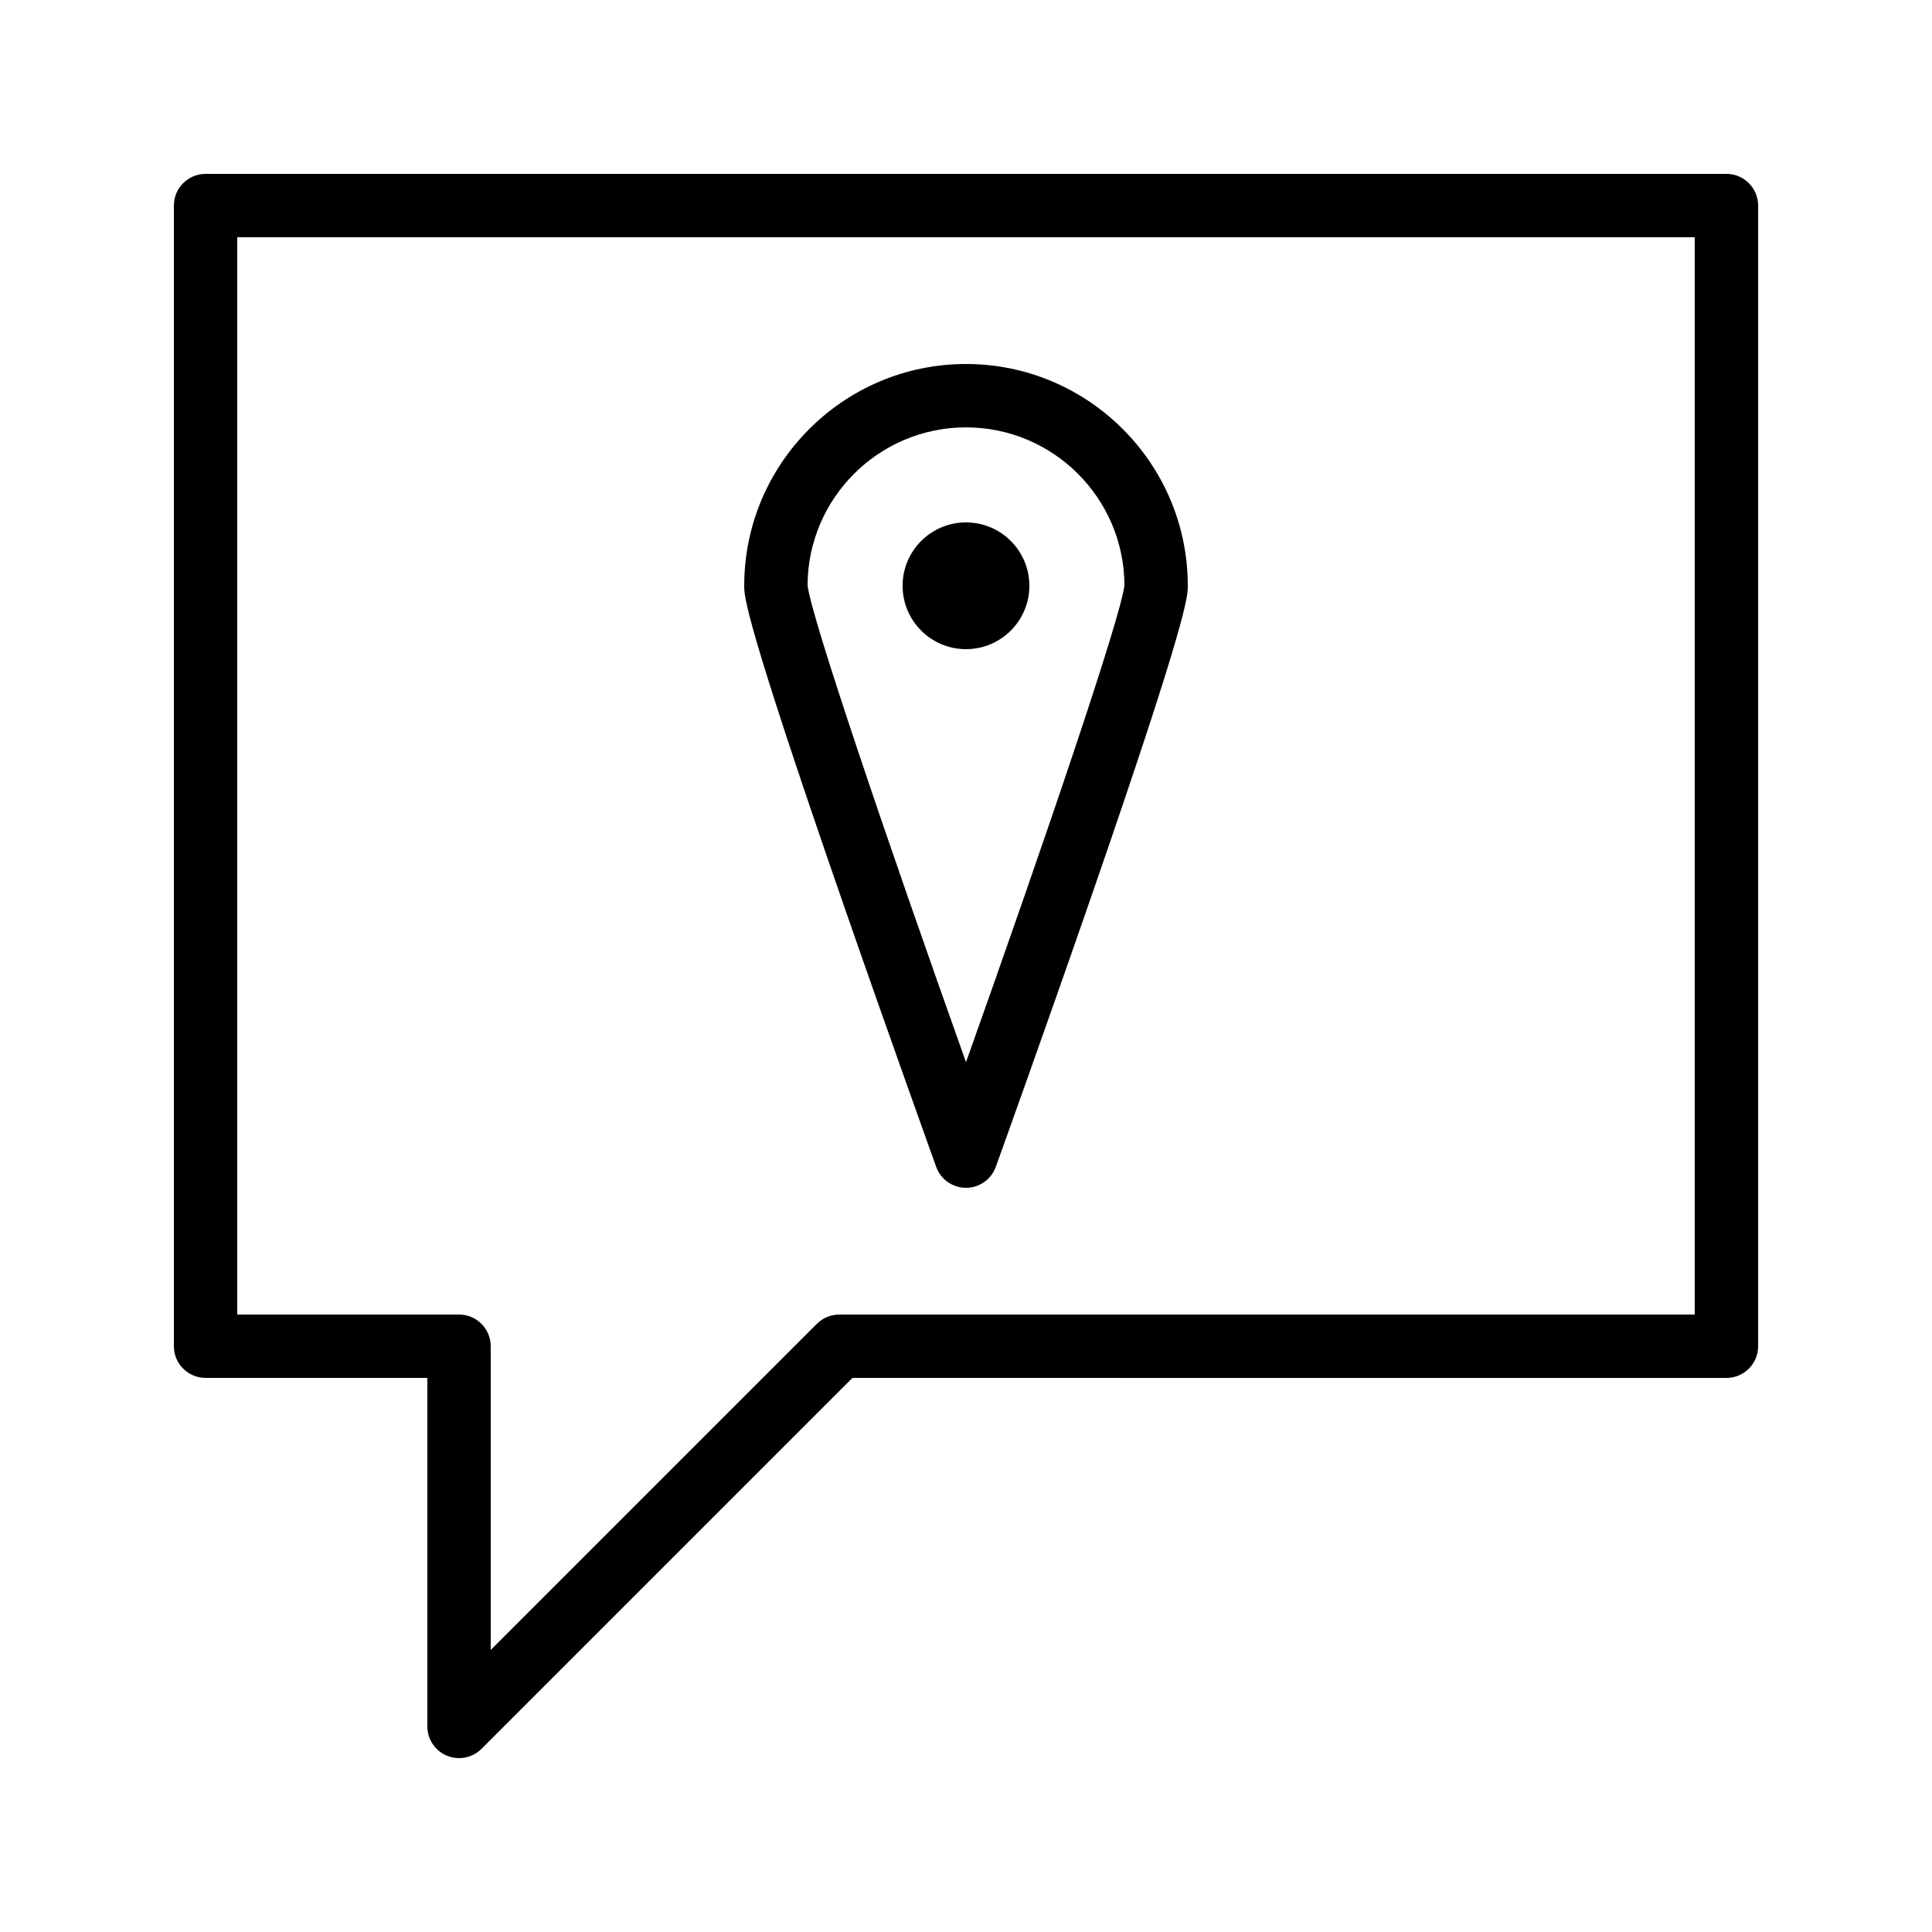
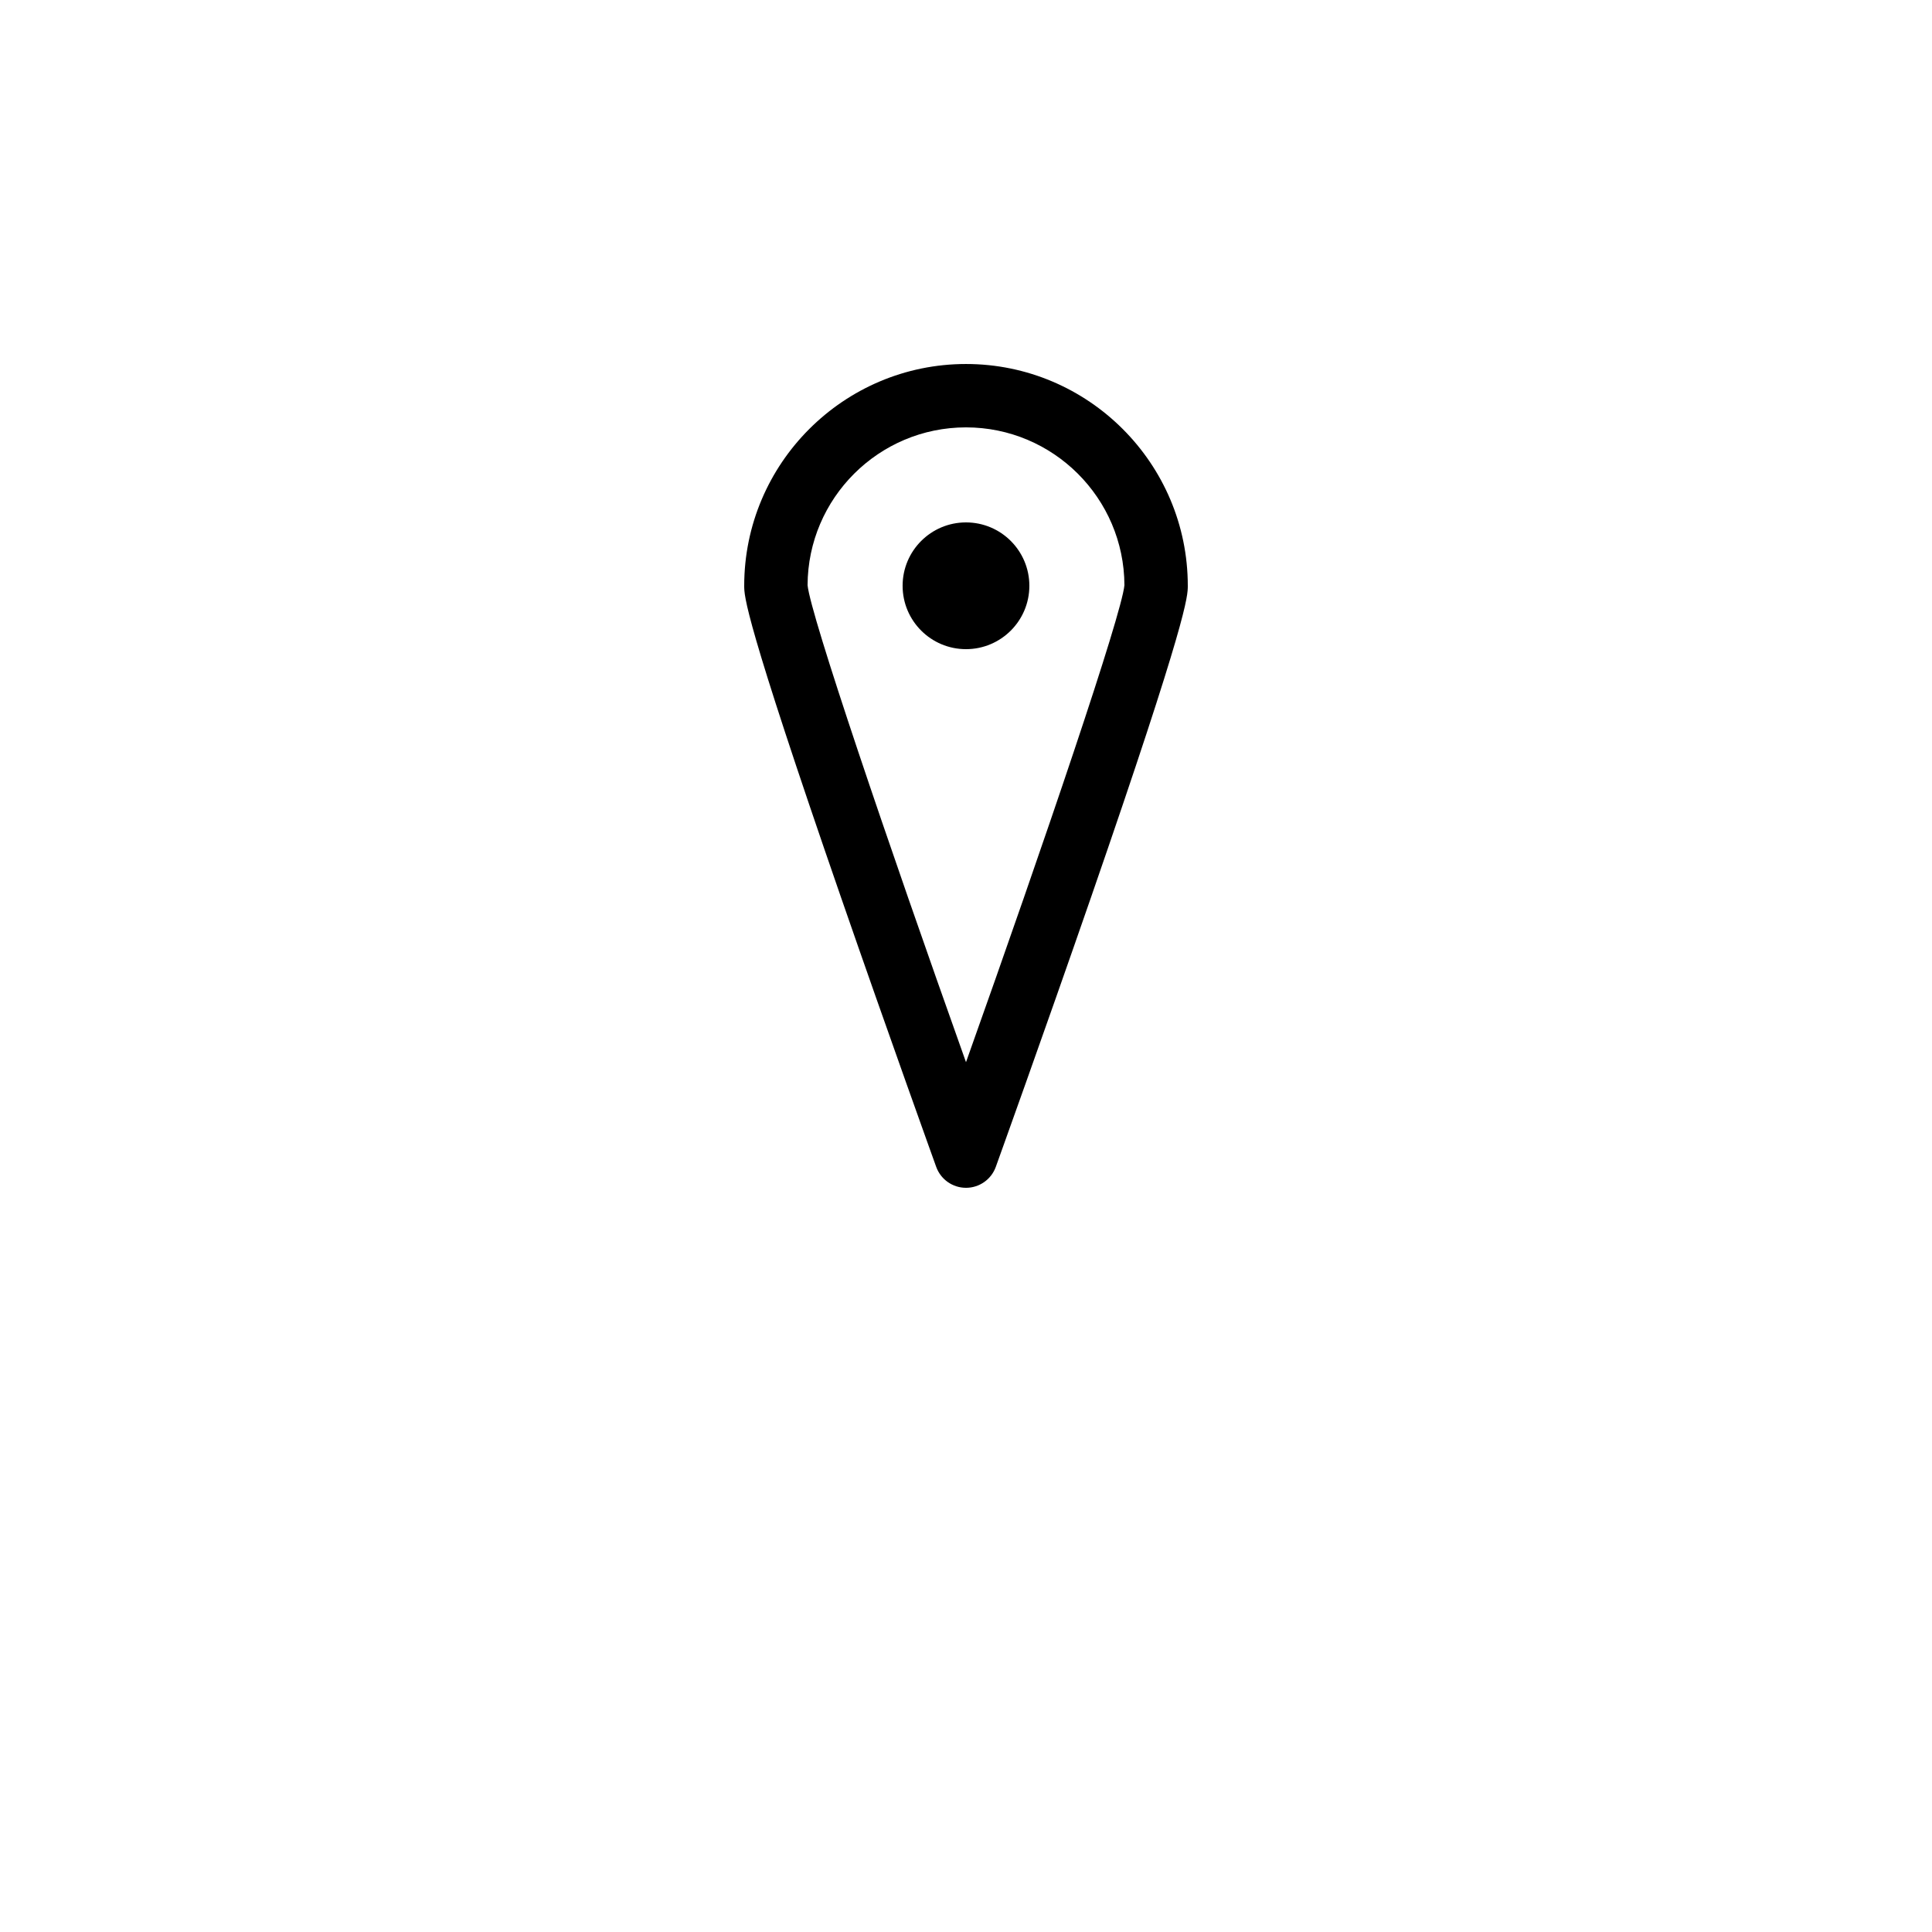
<svg xmlns="http://www.w3.org/2000/svg" fill="#000000" width="800px" height="800px" version="1.1" viewBox="144 144 512 512">
  <g>
-     <path d="m265.65 609.92c-1.082 0-2.172-0.211-3.211-0.641-3.141-1.297-5.184-4.359-5.184-7.754v-92.367h-58.777c-4.637 0-8.398-3.762-8.398-8.398v-302.28c0-4.637 3.758-8.398 8.398-8.398h403.05c4.637 0 8.398 3.758 8.398 8.398v302.29c0 4.637-3.762 8.398-8.398 8.398l-231.63-0.004-98.305 98.305c-1.605 1.605-3.754 2.457-5.938 2.457zm-58.777-117.55h58.777c4.637 0 8.398 3.762 8.398 8.398v80.488l86.426-86.426c1.574-1.574 3.711-2.461 5.938-2.461h226.71v-285.49h-386.25z" />
    <path d="m400 458.78c-3.539 0-6.699-2.219-7.898-5.551-0.125-0.352-12.758-35.418-25.227-71.418-25.652-74.07-25.652-79.812-25.652-82.57 0-32.41 26.367-58.777 58.777-58.777s58.777 26.367 58.777 58.777c0 2.762 0 8.5-25.652 82.574-12.469 36-25.102 71.066-25.227 71.418-1.199 3.324-4.359 5.547-7.898 5.547zm-41.984-159.69c0.797 7.996 20.969 67.395 41.984 126.4 21.016-59.004 41.188-118.4 41.984-126.4-0.082-23.082-18.883-41.832-41.984-41.832s-41.902 18.75-41.984 41.832z" />
    <path d="m416.79 299.24c0 9.273-7.519 16.793-16.793 16.793-9.277 0-16.797-7.519-16.797-16.793 0-9.277 7.519-16.797 16.797-16.797 9.273 0 16.793 7.519 16.793 16.797" />
  </g>
</svg>